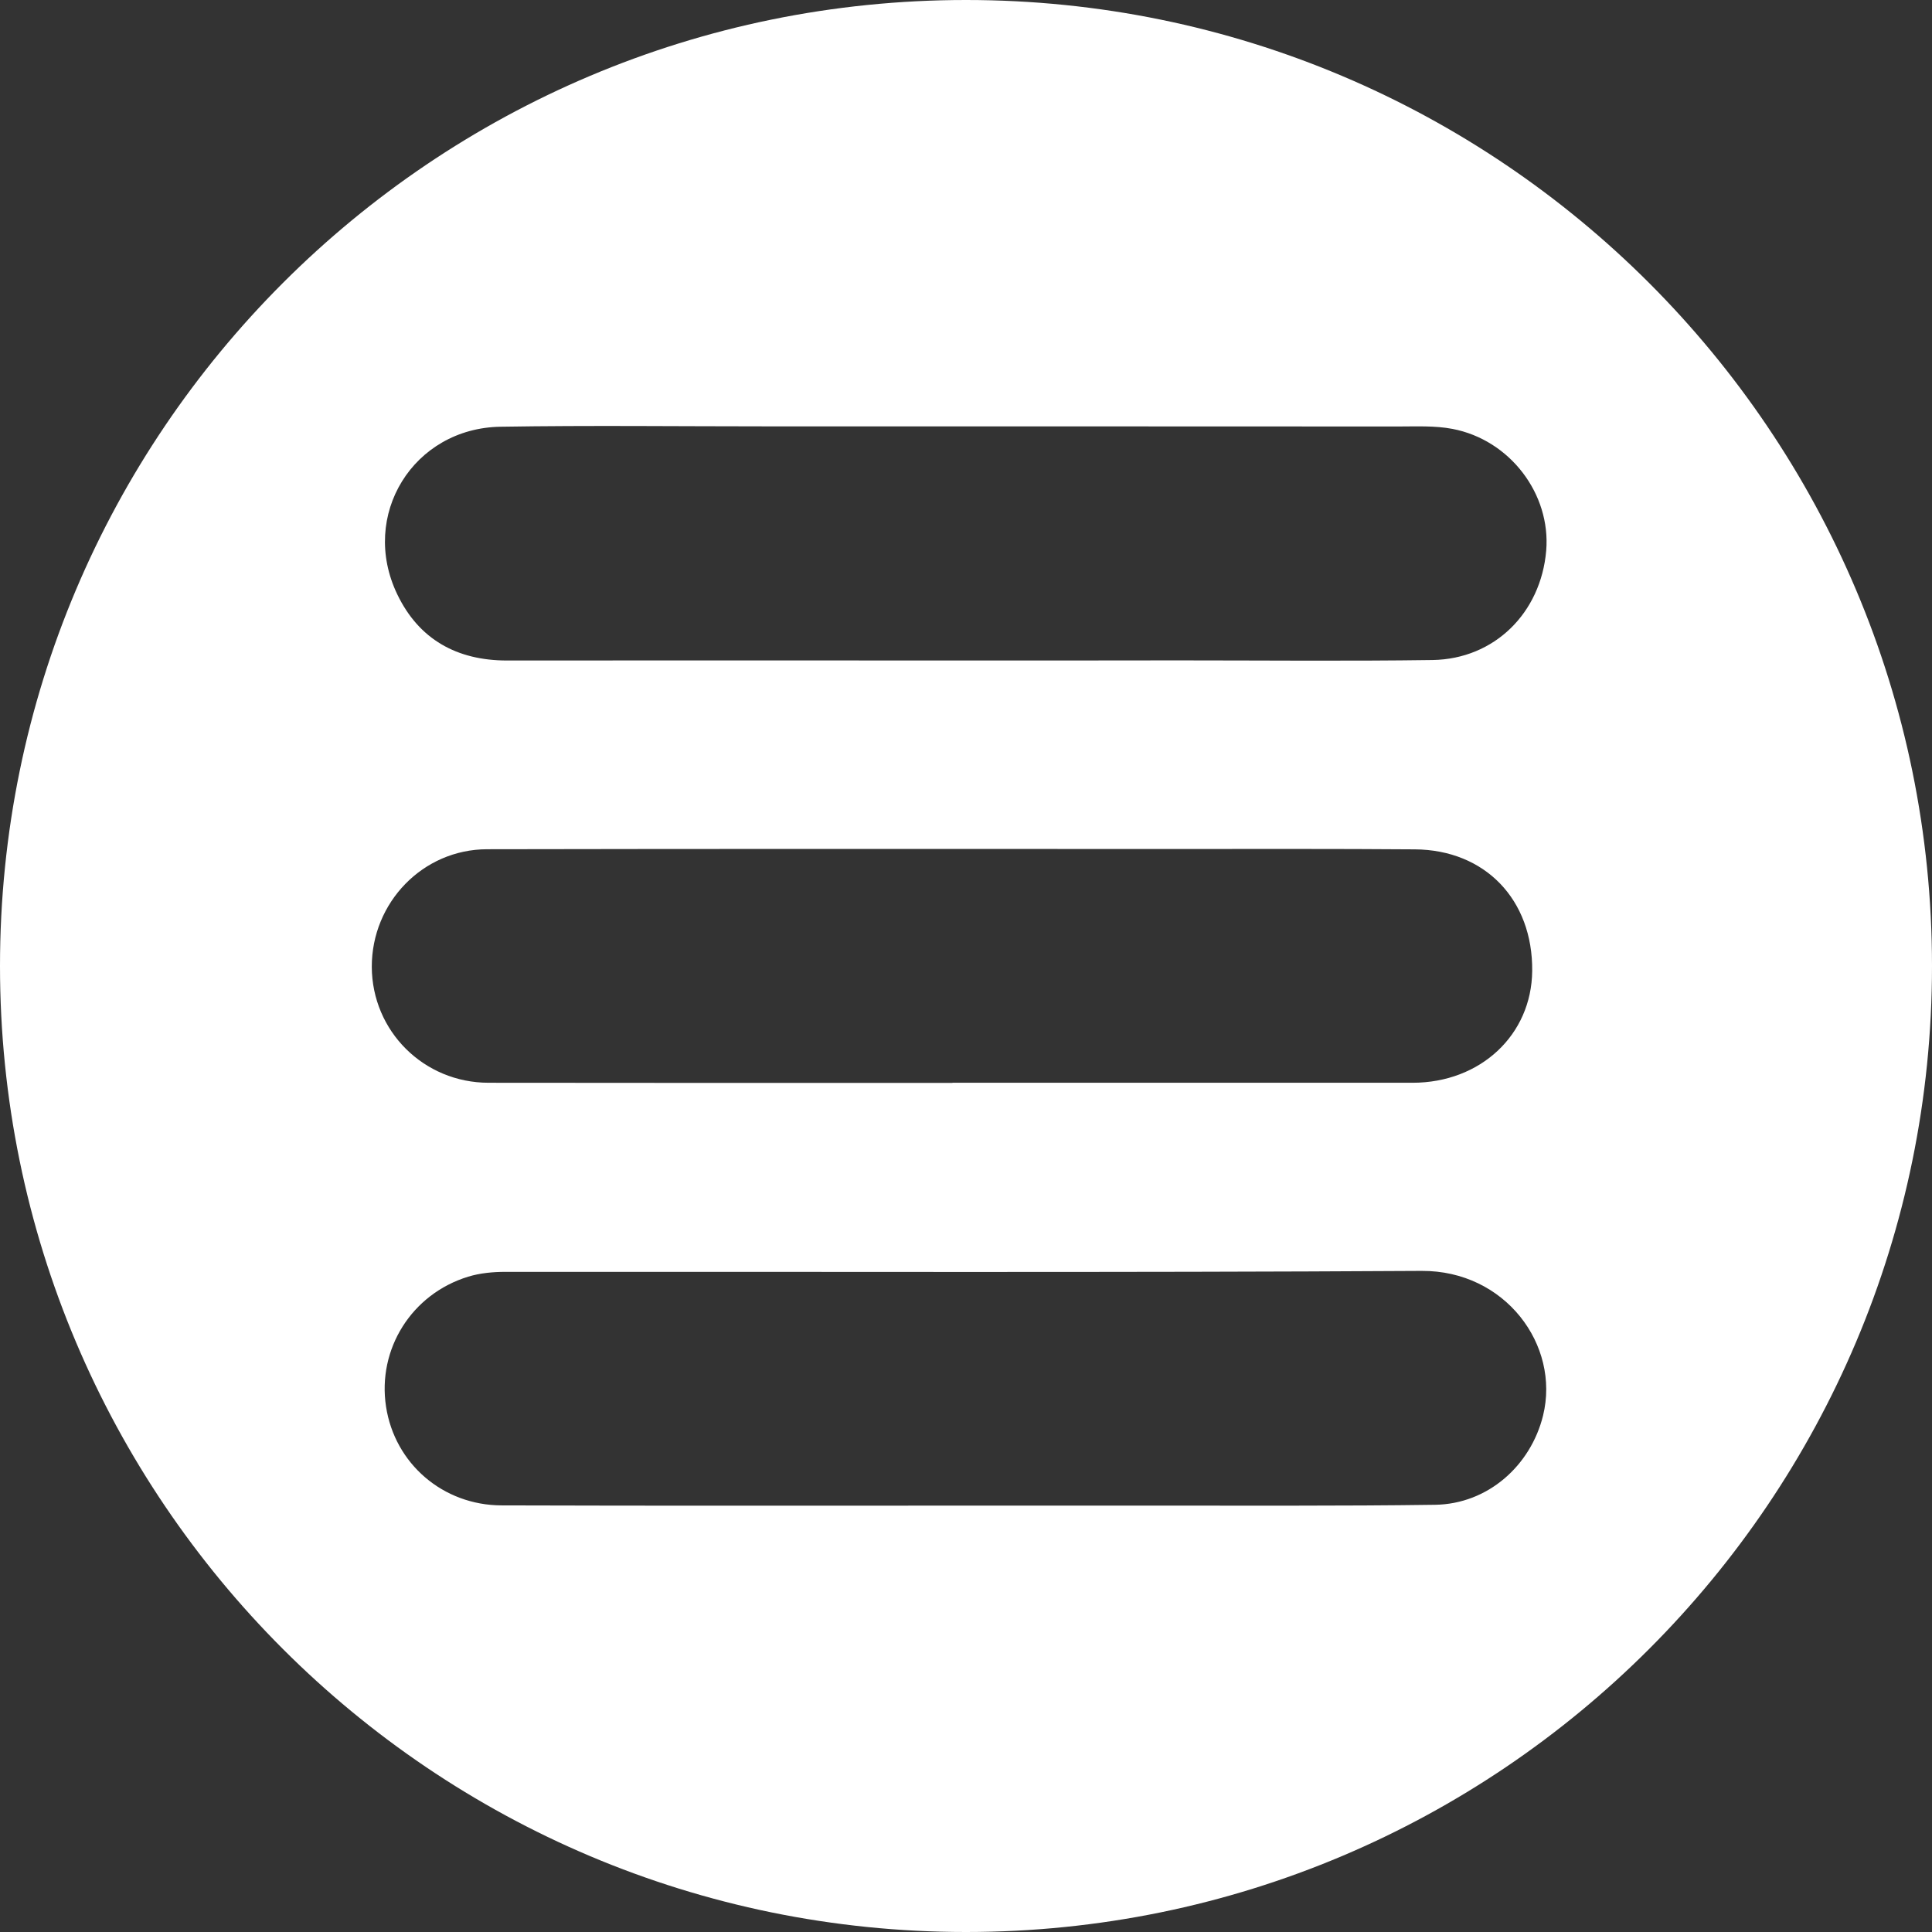
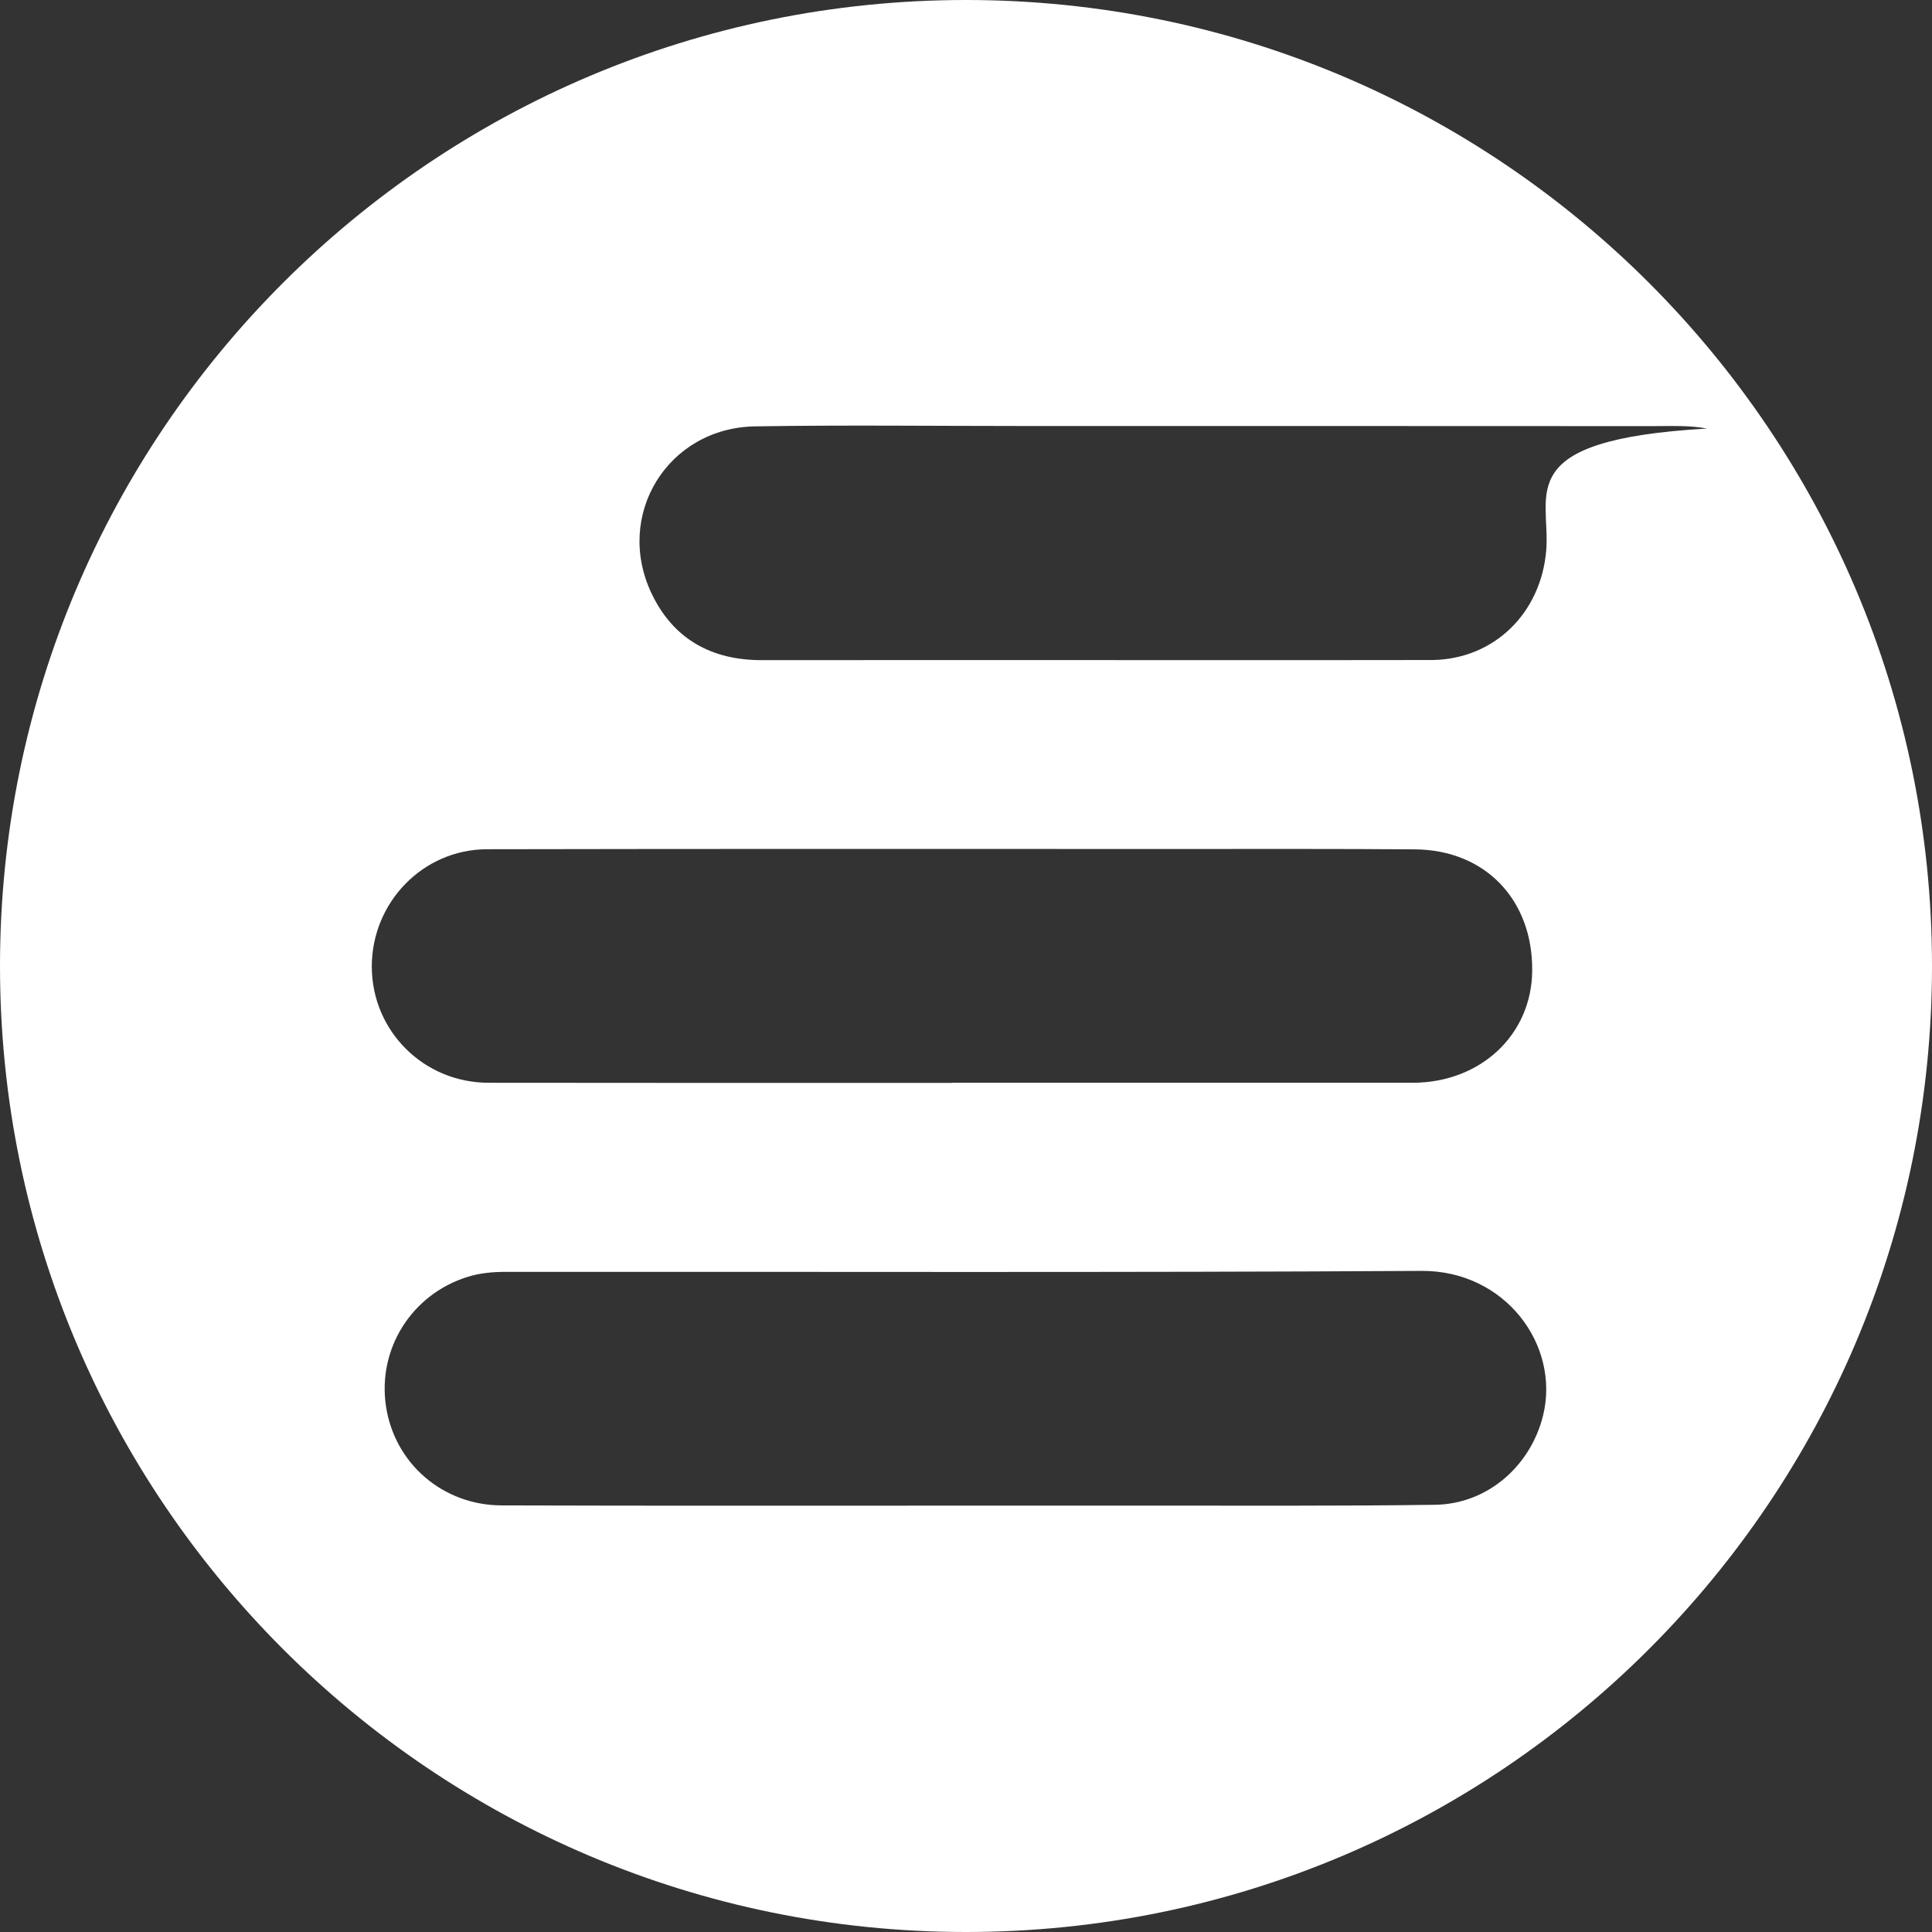
<svg xmlns="http://www.w3.org/2000/svg" version="1.1" id="Layer_1" x="0px" y="0px" width="16px" height="16px" viewBox="1.5 13.5 16 16" style="enable-background:new 1.5 13.5 16 16;" xml:space="preserve">
  <rect x="1.5" y="13.5" width="16" height="16" fill="#333333" stroke="none" />
  <style type="text/css">

	.st0{fill-rule:evenodd;clip-rule:evenodd;fill:#FFFFFF;}

</style>
-   <path class="st0" d="M9.5,13.5c-4.418,0-8,3.581-8,8c0,4.418,3.582,8,8,8s8-3.582,8-8C17.5,17.081,13.918,13.5,9.5,13.5z   M14.279,25.223c-0.102,0.414-0.457,0.733-0.895,0.739c-0.78,0.011-1.561,0.006-2.342,0.007c-0.521,0-1.041,0-1.562,0  c-1.274,0-2.55,0.002-3.825-0.002c-0.488-0.001-0.886-0.347-0.958-0.818c-0.073-0.476,0.211-0.932,0.68-1.076  c0.098-0.03,0.204-0.04,0.308-0.04c2.529-0.002,5.059,0.007,7.588-0.008C13.965,24.021,14.422,24.639,14.279,25.223z M4.579,21.507  c-0.001-0.532,0.422-0.973,0.955-0.974c1.905-0.004,3.81-0.002,5.715-0.002c0.656,0,1.312-0.002,1.968,0.003  c0.582,0.004,0.978,0.417,0.972,1.007c-0.005,0.529-0.428,0.926-0.991,0.926c-1.27,0-2.54,0-3.81,0v0.001  c-1.28,0-2.561,0.001-3.841-0.001C5.009,22.467,4.581,22.039,4.579,21.507z M14.305,18.06c-0.044,0.517-0.43,0.898-0.941,0.906  c-0.703,0.01-1.405,0.003-2.108,0.003c-0.588,0.001-1.176,0.001-1.765,0.001c-1.264-0.001-2.529-0.001-3.793,0  c-0.414,0-0.729-0.175-0.908-0.548c-0.314-0.653,0.132-1.377,0.856-1.388c0.739-0.012,1.478-0.003,2.217-0.003  c1.738,0,3.477,0,5.215,0.001c0.15,0,0.305-0.008,0.451,0.02C14.005,17.143,14.344,17.591,14.305,18.06z" />
+   <path class="st0" d="M9.5,13.5c-4.418,0-8,3.581-8,8c0,4.418,3.582,8,8,8s8-3.582,8-8C17.5,17.081,13.918,13.5,9.5,13.5z   M14.279,25.223c-0.102,0.414-0.457,0.733-0.895,0.739c-0.78,0.011-1.561,0.006-2.342,0.007c-0.521,0-1.041,0-1.562,0  c-1.274,0-2.55,0.002-3.825-0.002c-0.488-0.001-0.886-0.347-0.958-0.818c-0.073-0.476,0.211-0.932,0.68-1.076  c0.098-0.03,0.204-0.04,0.308-0.04c2.529-0.002,5.059,0.007,7.588-0.008C13.965,24.021,14.422,24.639,14.279,25.223z M4.579,21.507  c-0.001-0.532,0.422-0.973,0.955-0.974c1.905-0.004,3.81-0.002,5.715-0.002c0.656,0,1.312-0.002,1.968,0.003  c0.582,0.004,0.978,0.417,0.972,1.007c-0.005,0.529-0.428,0.926-0.991,0.926c-1.27,0-2.54,0-3.81,0v0.001  c-1.28,0-2.561,0.001-3.841-0.001C5.009,22.467,4.581,22.039,4.579,21.507z M14.305,18.06c-0.044,0.517-0.43,0.898-0.941,0.906  c-0.588,0.001-1.176,0.001-1.765,0.001c-1.264-0.001-2.529-0.001-3.793,0  c-0.414,0-0.729-0.175-0.908-0.548c-0.314-0.653,0.132-1.377,0.856-1.388c0.739-0.012,1.478-0.003,2.217-0.003  c1.738,0,3.477,0,5.215,0.001c0.15,0,0.305-0.008,0.451,0.02C14.005,17.143,14.344,17.591,14.305,18.06z" />
</svg>